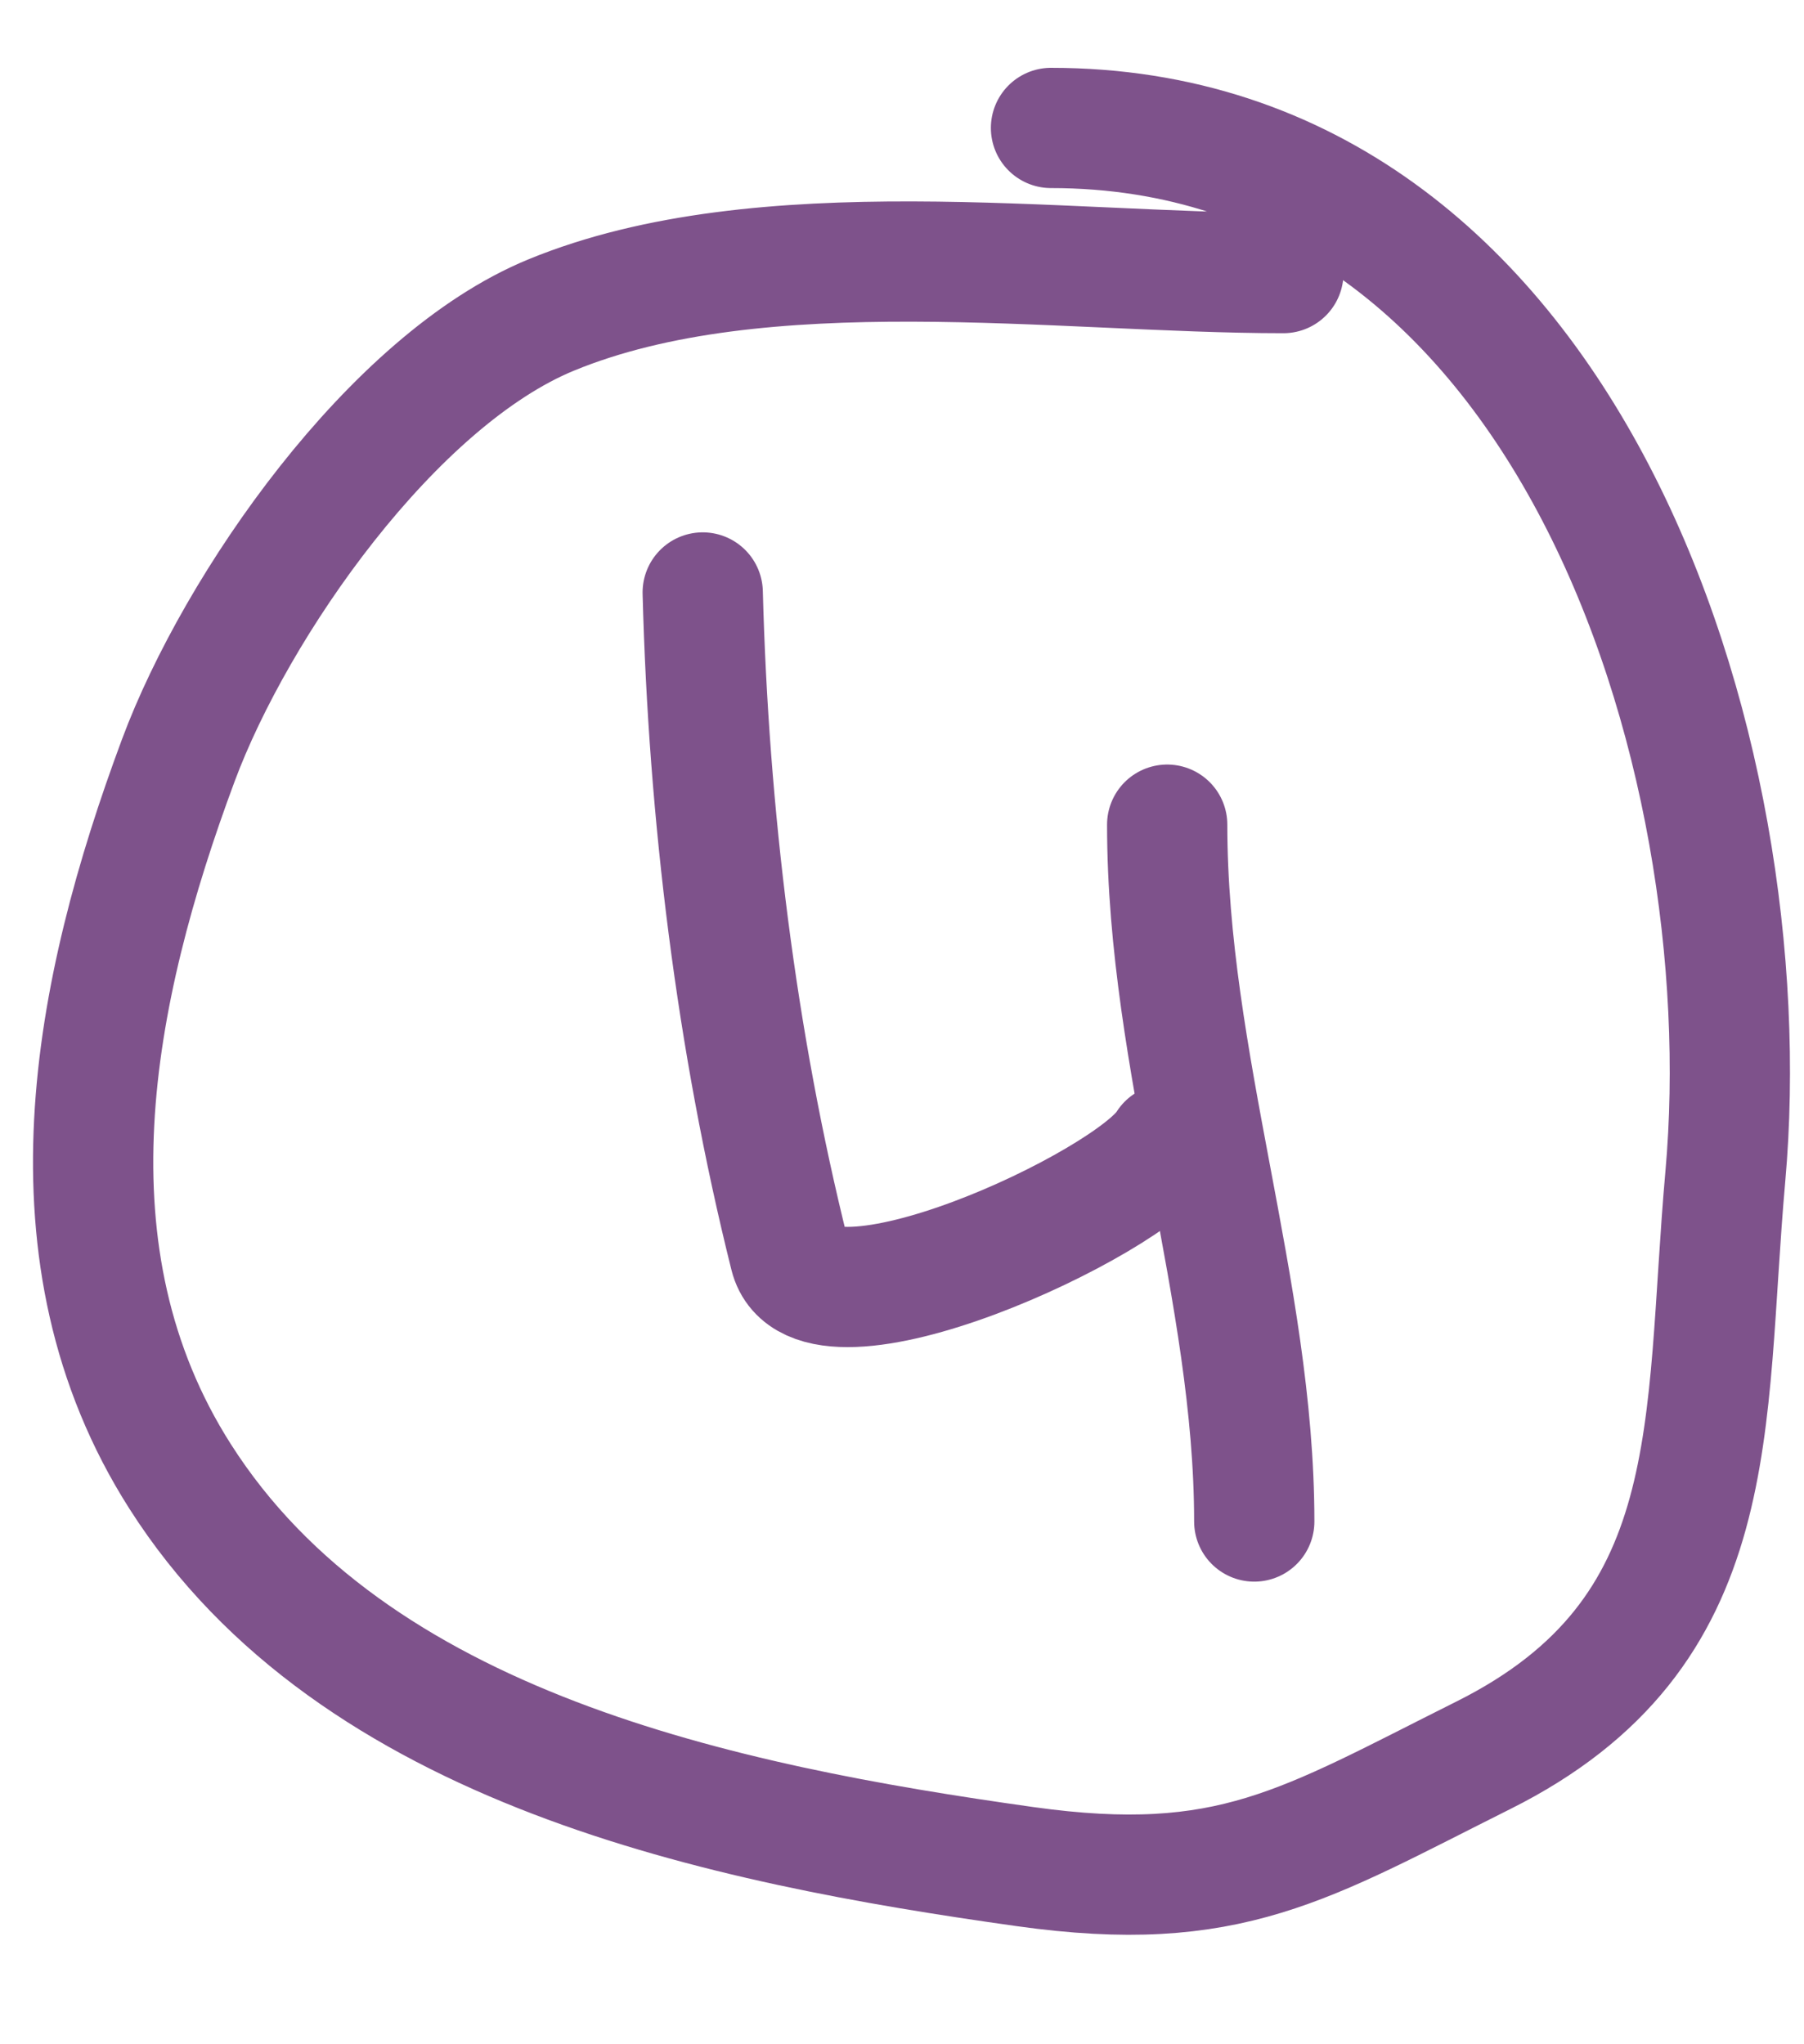
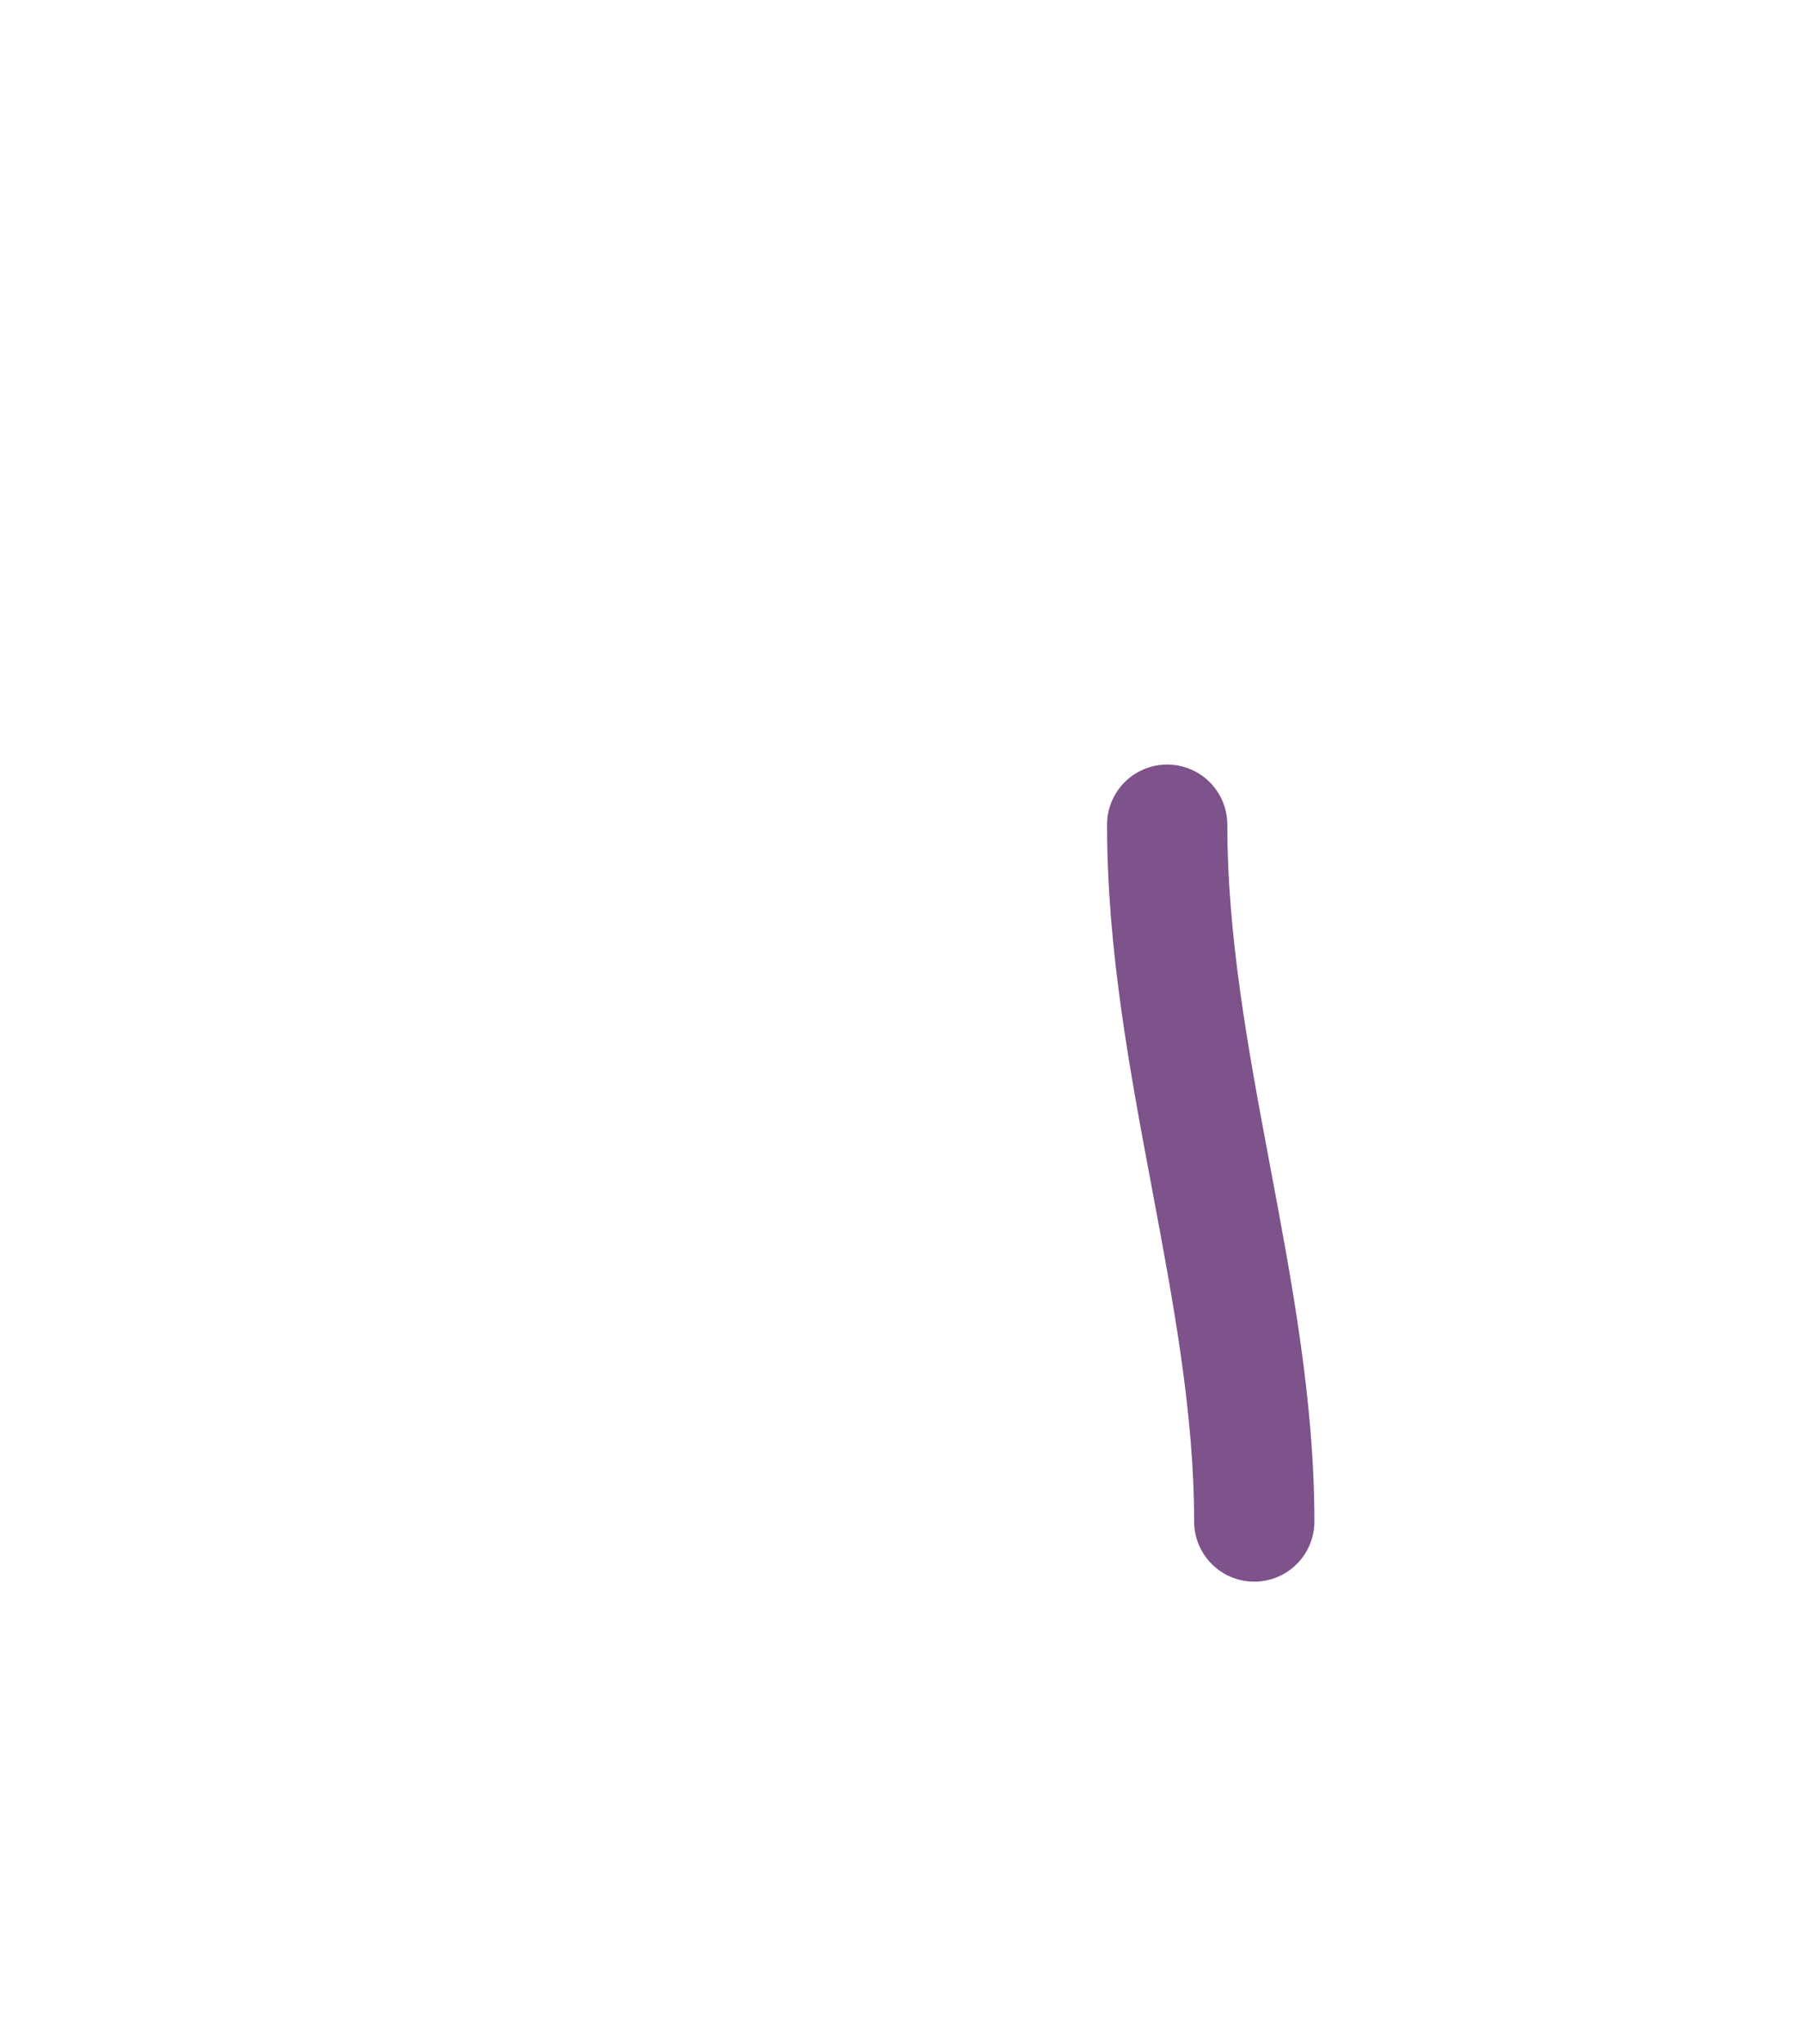
<svg xmlns="http://www.w3.org/2000/svg" width="15" height="17" viewBox="0 0 15 17" fill="none">
-   <path d="M5.843 4.927C5.891 6.765 6.121 8.655 6.567 10.44C6.767 11.239 9.41 10.007 9.706 9.514" stroke="#7E528B" stroke-linecap="round" />
  <path d="M9.705 6.858C9.705 8.826 10.429 10.741 10.429 12.653" stroke="#7E528B" stroke-linecap="round" />
-   <path d="M10.671 2.271C8.821 2.271 6.333 1.899 4.582 2.62C3.265 3.162 1.965 5.028 1.483 6.322C0.767 8.247 0.328 10.441 1.497 12.277C2.938 14.543 6.009 15.17 8.525 15.523C10.224 15.761 10.844 15.342 12.334 14.597C14.369 13.58 14.161 11.857 14.346 9.782C14.66 6.252 13.025 1.064 8.739 1.064" stroke="#7E528B" stroke-linecap="round" />
</svg>